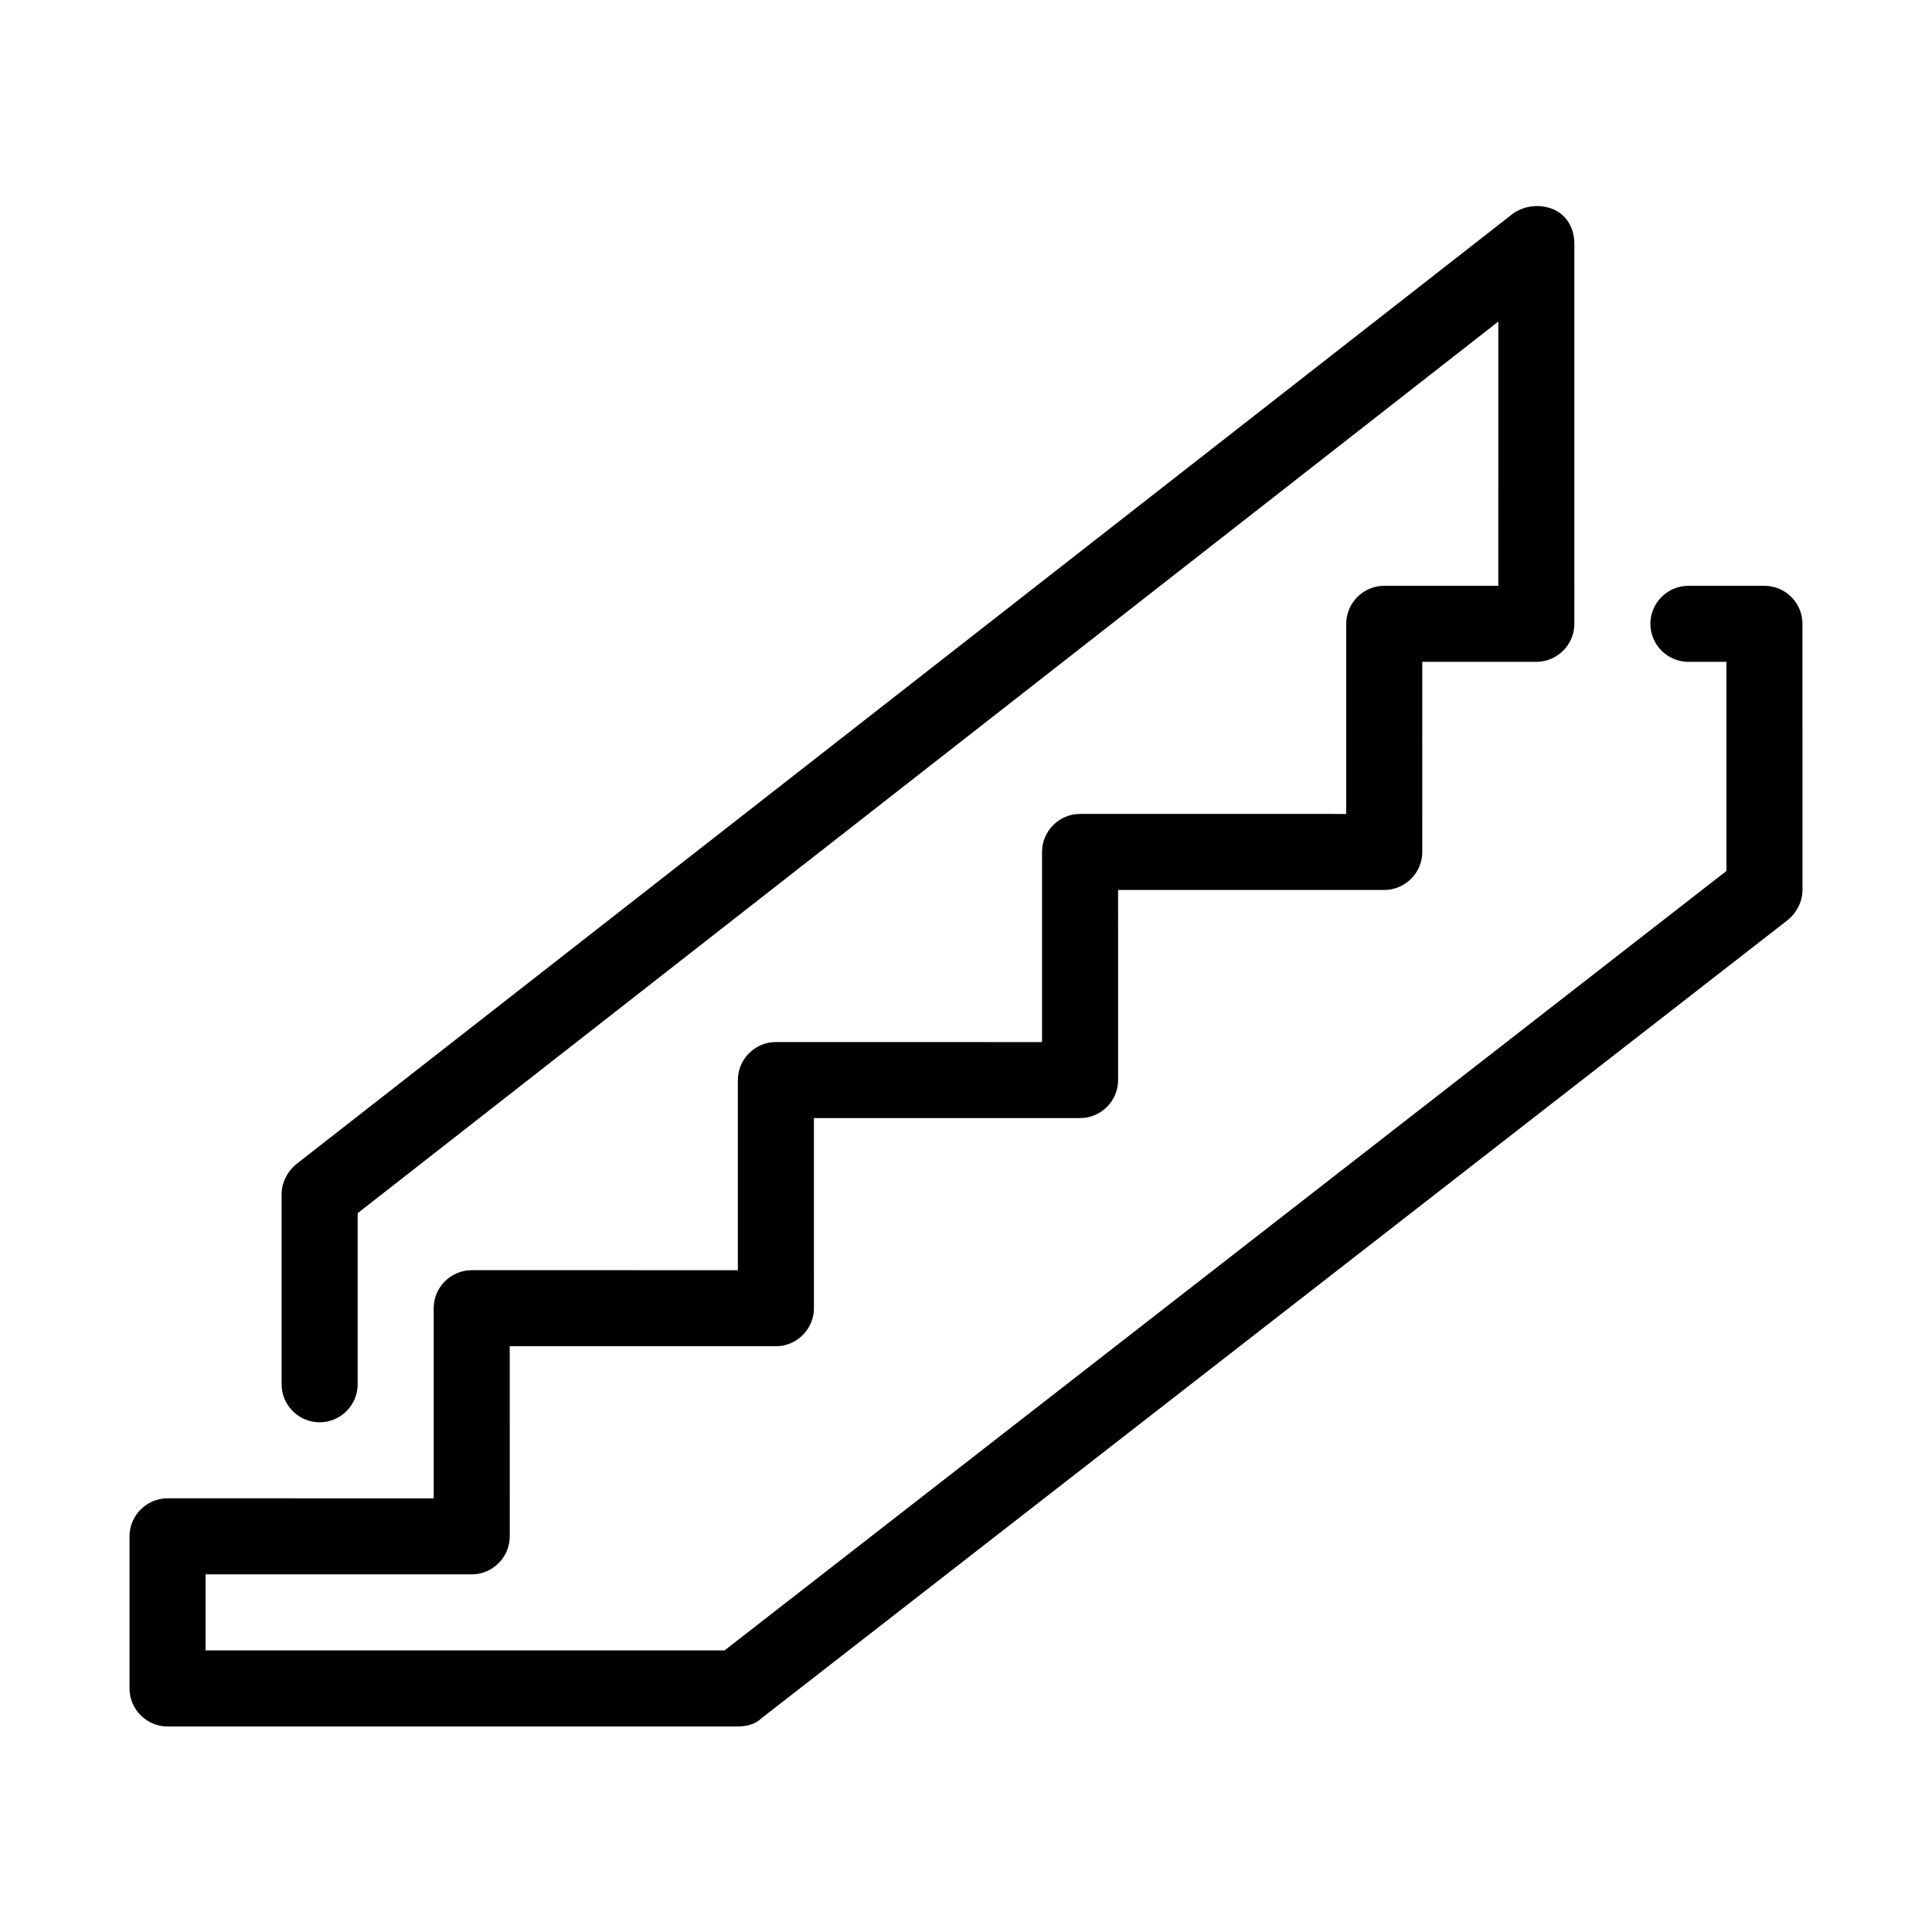
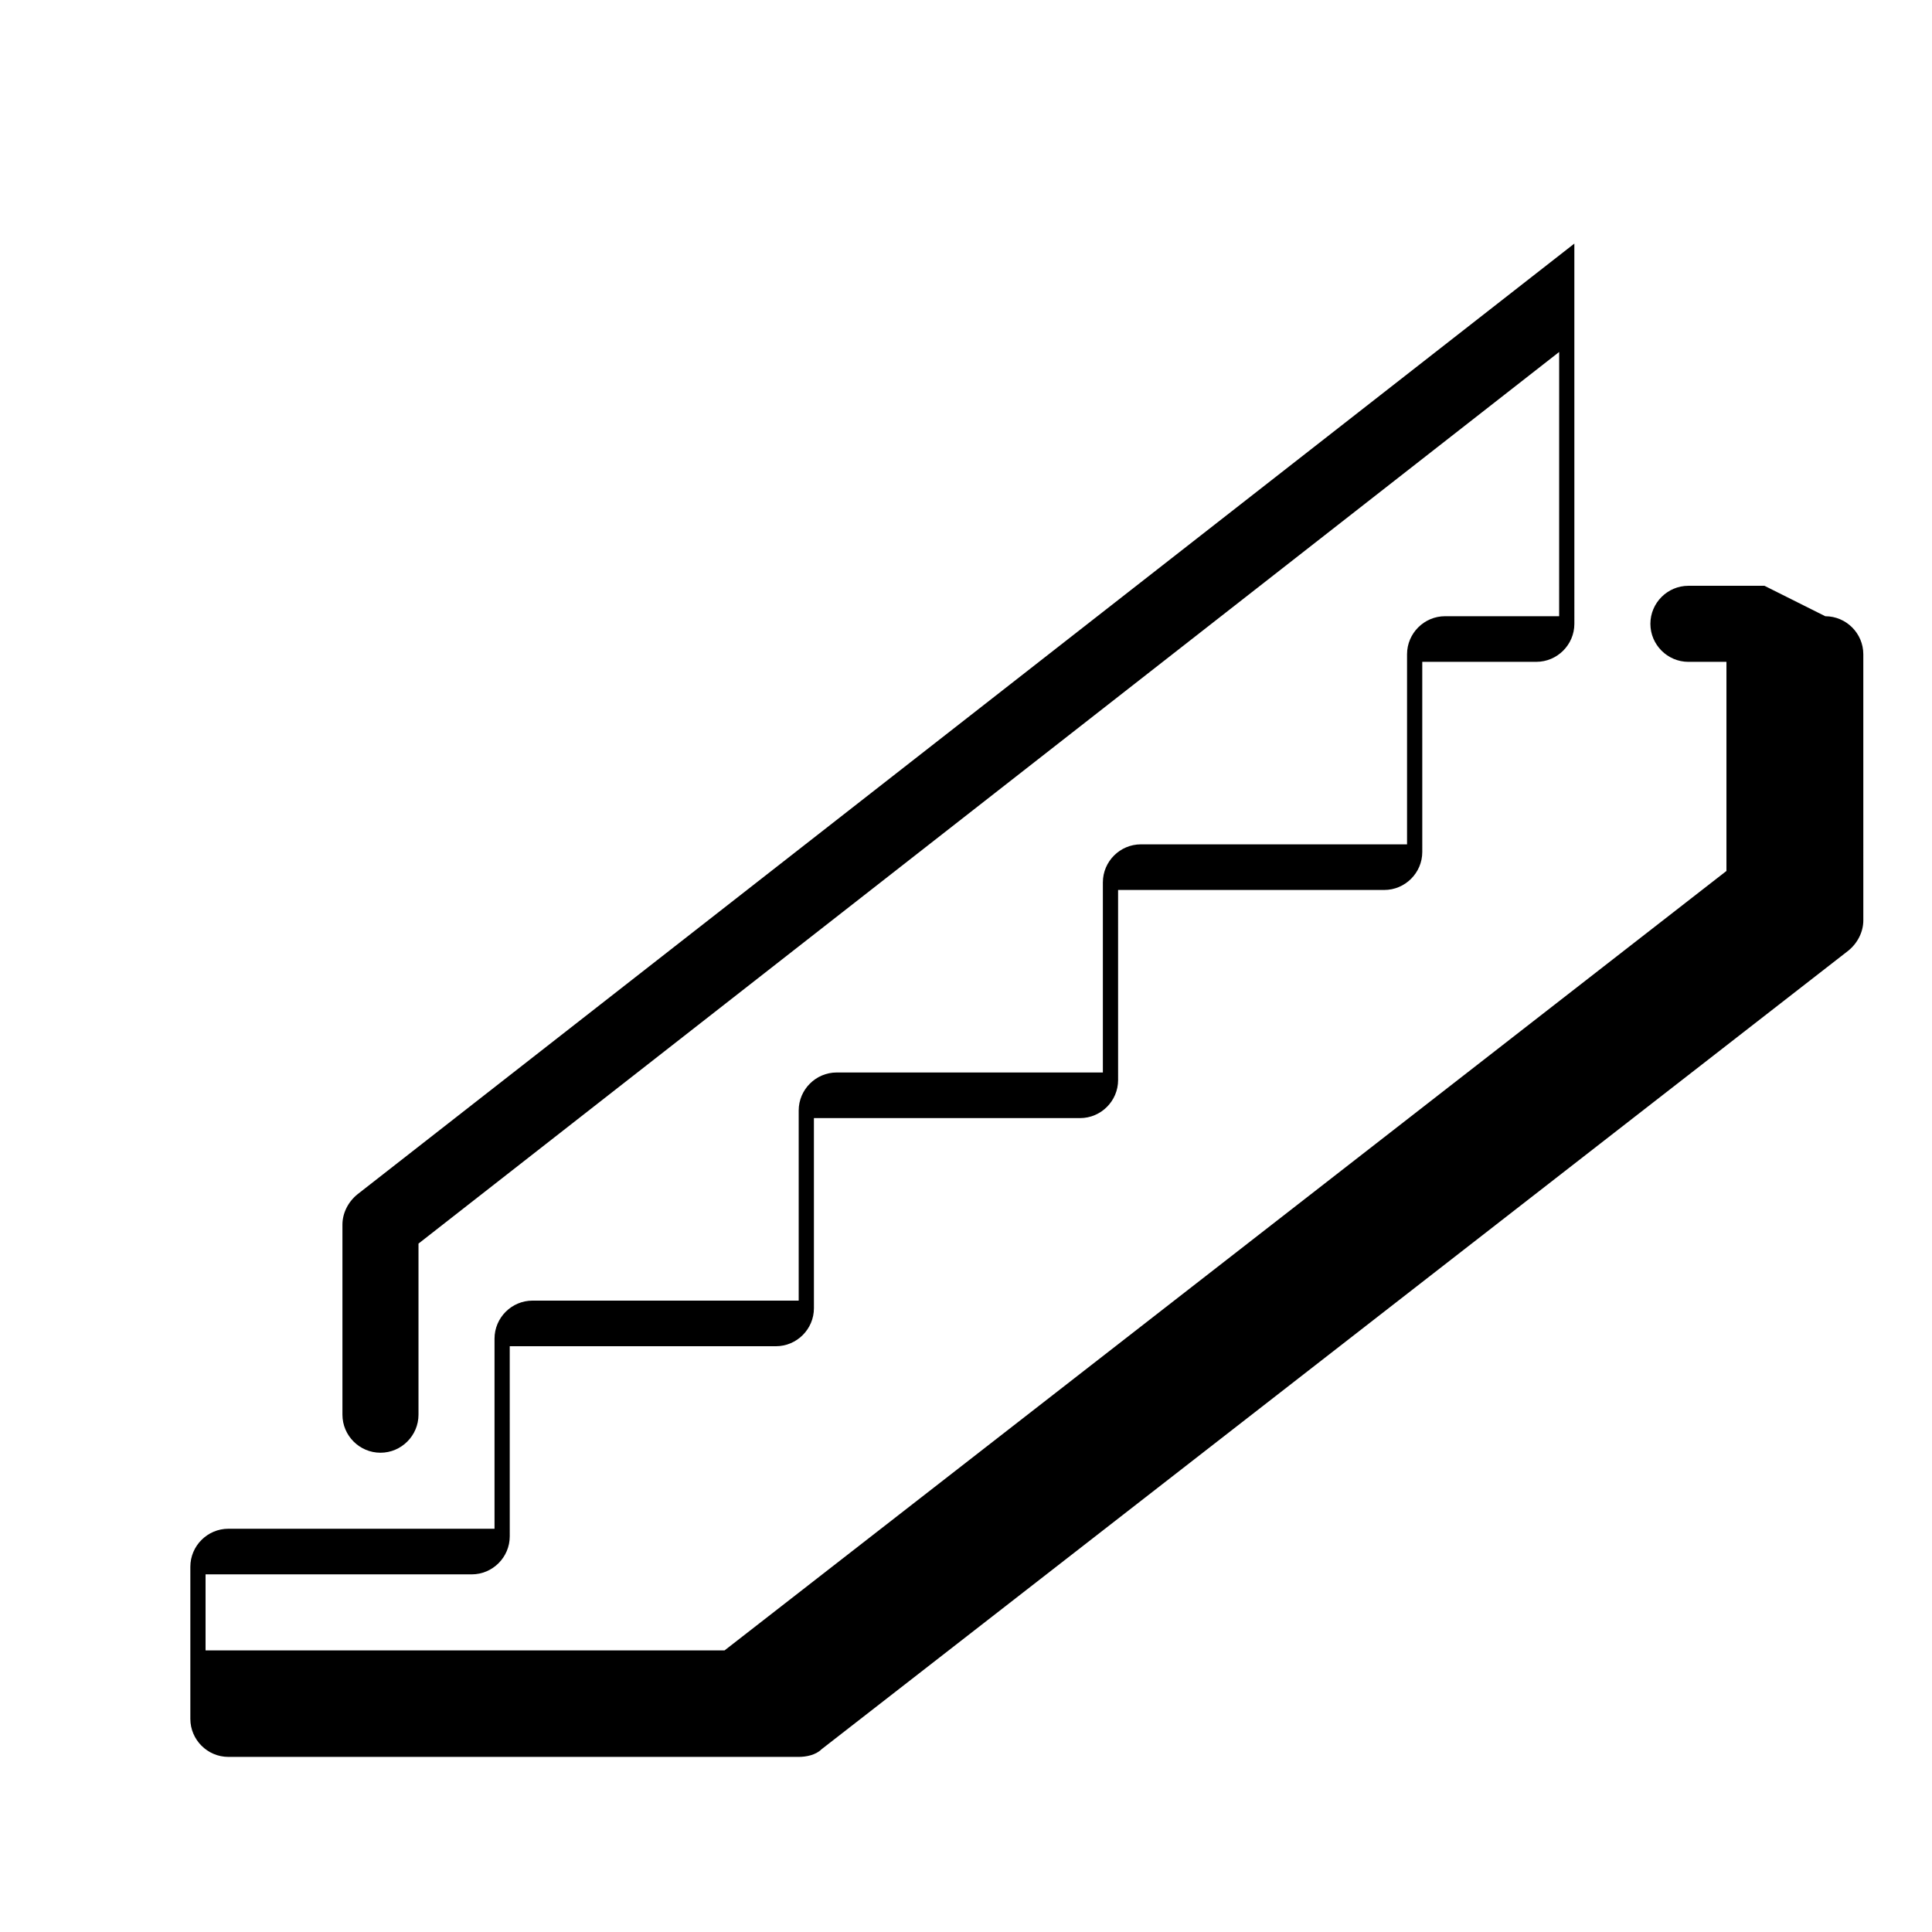
<svg xmlns="http://www.w3.org/2000/svg" fill="#000000" width="800px" height="800px" version="1.1" viewBox="144 144 512 512">
-   <path d="m611.6 299.24h-20.152c-5.543 0-10.078 4.535-10.078 10.078 0 5.543 4.535 10.078 10.078 10.078h10.078v55.418l-265.51 206.56h-137.54v-20.152h70.535c5.543 0 10.078-4.535 10.078-10.078l-0.004-50.379h70.535c5.543 0 10.078-4.535 10.078-10.078l-0.004-50.379h70.535c5.543 0 10.078-4.535 10.078-10.078l-0.004-50.379h70.535c5.543 0 10.078-4.535 10.078-10.078l-0.004-50.379h30.23c5.543 0 10.078-4.535 10.078-10.078l-0.004-100.76c0-4.031-2.016-7.559-5.543-9.07-3.527-1.512-7.559-1.008-10.578 1.008l-322.44 251.91c-2.519 2.016-4.031 5.039-4.031 8.062v50.383c0 5.543 4.535 10.078 10.078 10.078s10.078-4.535 10.078-10.078v-45.344l302.29-236.29-0.004 70.027h-30.23c-5.543 0-10.078 4.535-10.078 10.078v50.383l-70.531-0.004c-5.543 0-10.078 4.535-10.078 10.078v50.383l-70.531-0.004c-5.543 0-10.078 4.535-10.078 10.078v50.383l-70.531-0.004c-5.543 0-10.078 4.535-10.078 10.078v50.383l-70.531-0.004c-5.543 0-10.078 4.535-10.078 10.078v40.305c0 5.543 4.535 10.078 10.078 10.078h151.14c2.016 0 4.535-0.504 6.047-2.016l272.06-211.6c2.519-2.016 4.031-5.039 4.031-8.062l-0.004-70.535c0-5.543-4.535-10.074-10.078-10.074z" />
+   <path d="m611.6 299.24h-20.152c-5.543 0-10.078 4.535-10.078 10.078 0 5.543 4.535 10.078 10.078 10.078h10.078v55.418l-265.51 206.56h-137.54v-20.152h70.535c5.543 0 10.078-4.535 10.078-10.078l-0.004-50.379h70.535c5.543 0 10.078-4.535 10.078-10.078l-0.004-50.379h70.535c5.543 0 10.078-4.535 10.078-10.078l-0.004-50.379h70.535c5.543 0 10.078-4.535 10.078-10.078l-0.004-50.379h30.23c5.543 0 10.078-4.535 10.078-10.078l-0.004-100.76l-322.44 251.91c-2.519 2.016-4.031 5.039-4.031 8.062v50.383c0 5.543 4.535 10.078 10.078 10.078s10.078-4.535 10.078-10.078v-45.344l302.29-236.29-0.004 70.027h-30.23c-5.543 0-10.078 4.535-10.078 10.078v50.383l-70.531-0.004c-5.543 0-10.078 4.535-10.078 10.078v50.383l-70.531-0.004c-5.543 0-10.078 4.535-10.078 10.078v50.383l-70.531-0.004c-5.543 0-10.078 4.535-10.078 10.078v50.383l-70.531-0.004c-5.543 0-10.078 4.535-10.078 10.078v40.305c0 5.543 4.535 10.078 10.078 10.078h151.14c2.016 0 4.535-0.504 6.047-2.016l272.06-211.6c2.519-2.016 4.031-5.039 4.031-8.062l-0.004-70.535c0-5.543-4.535-10.074-10.078-10.074z" />
</svg>